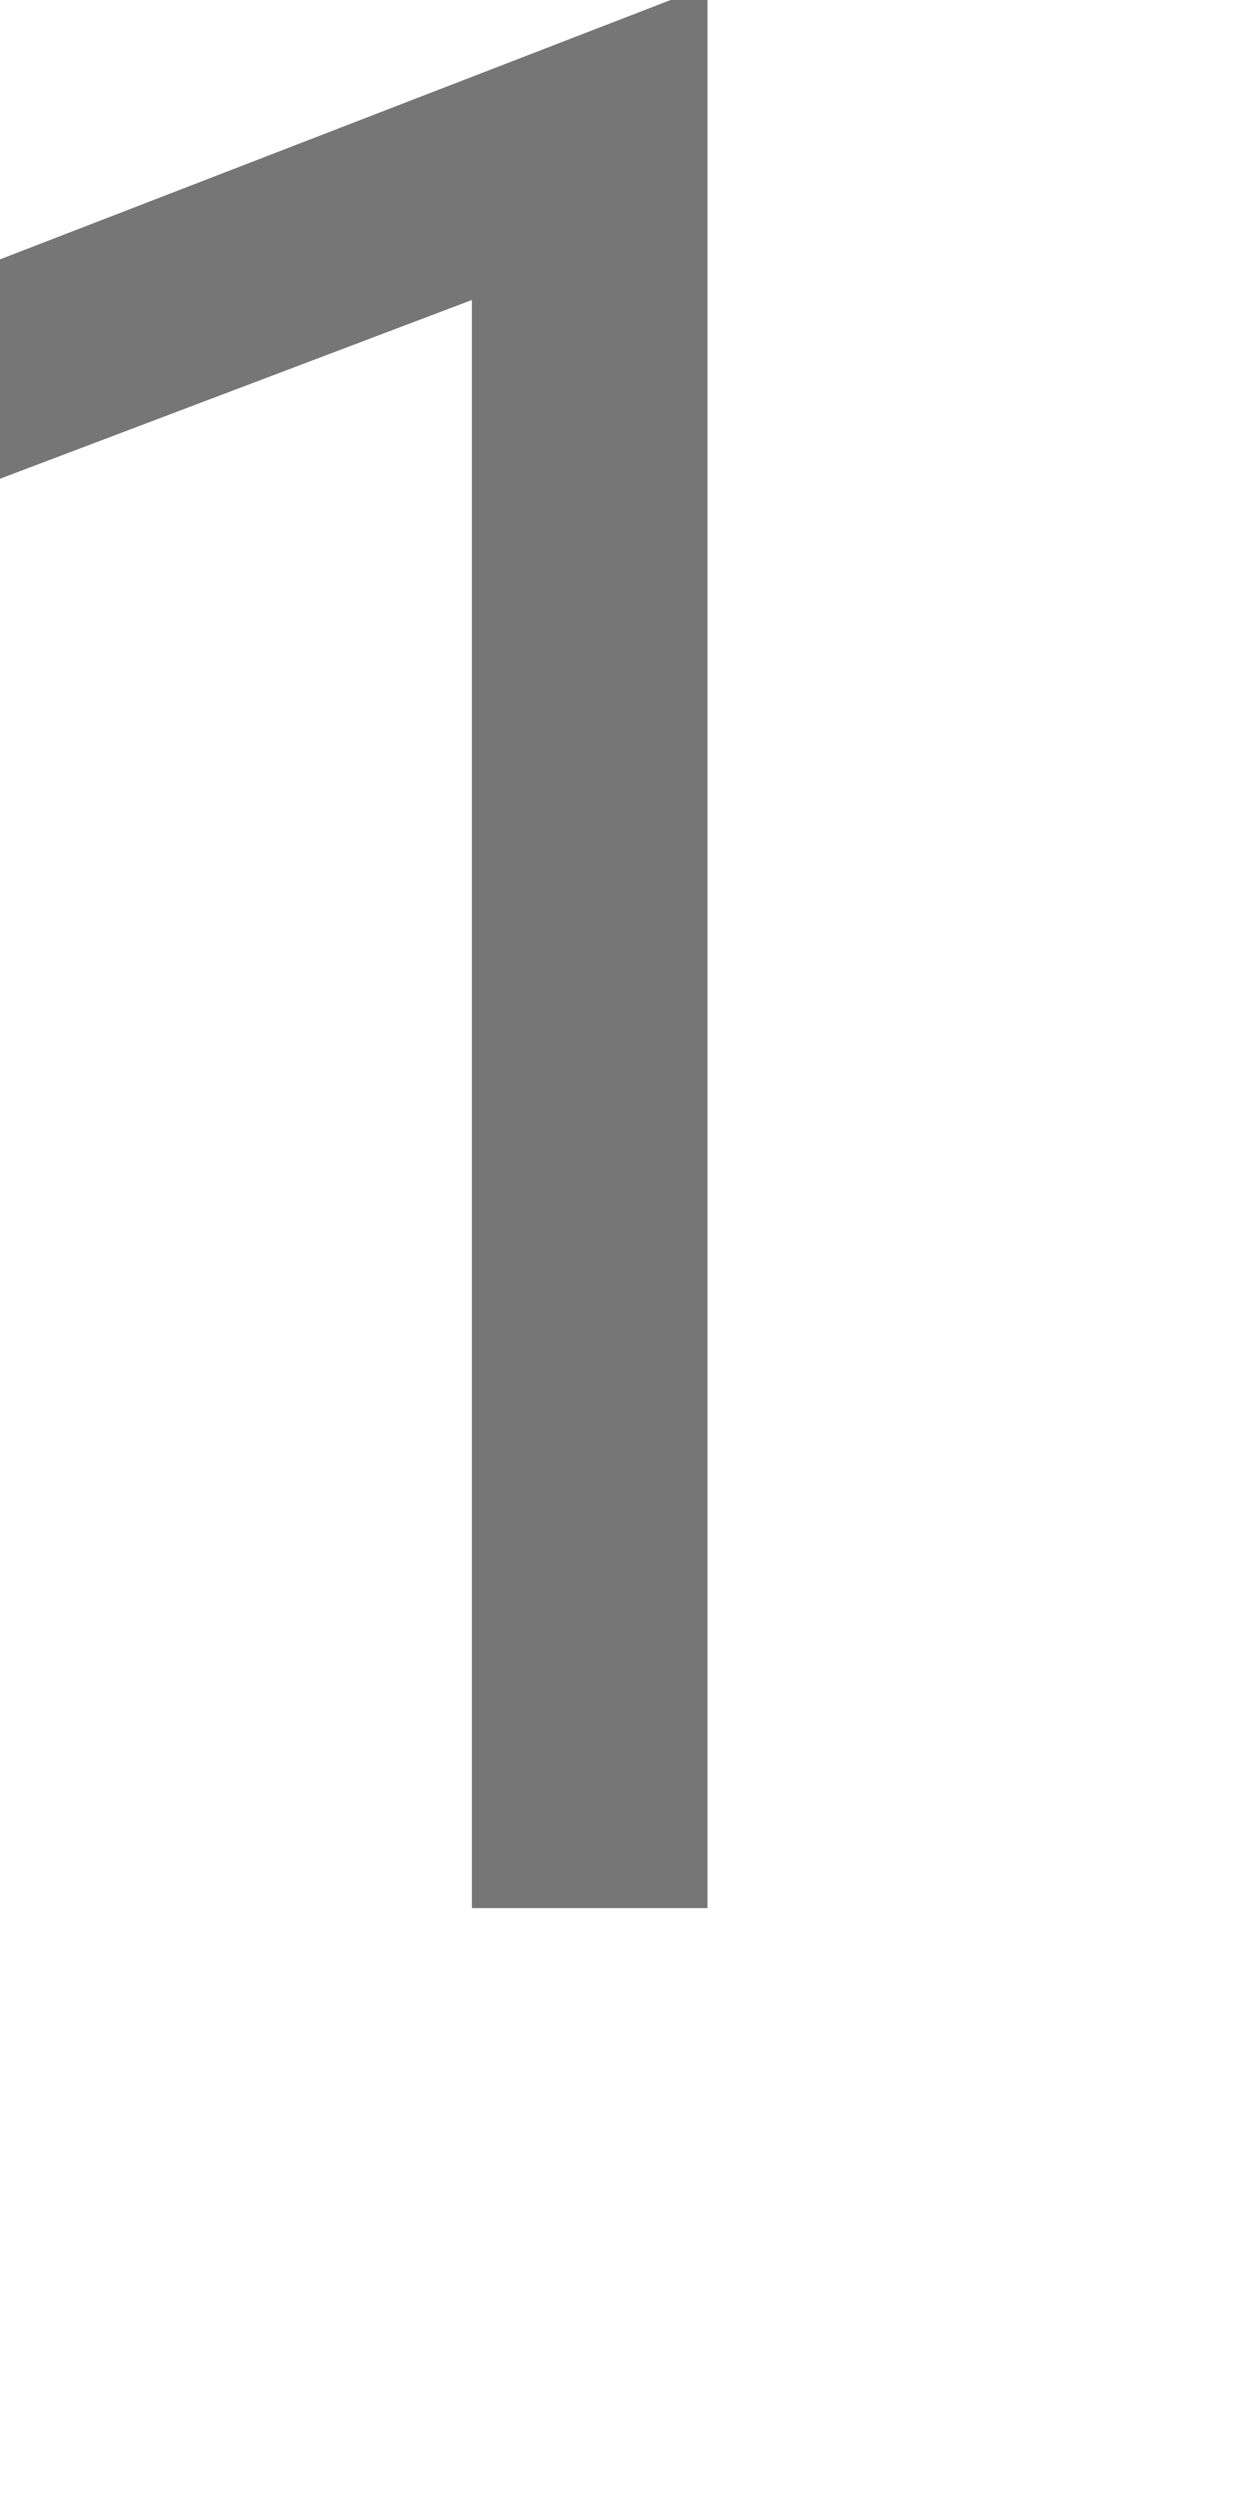
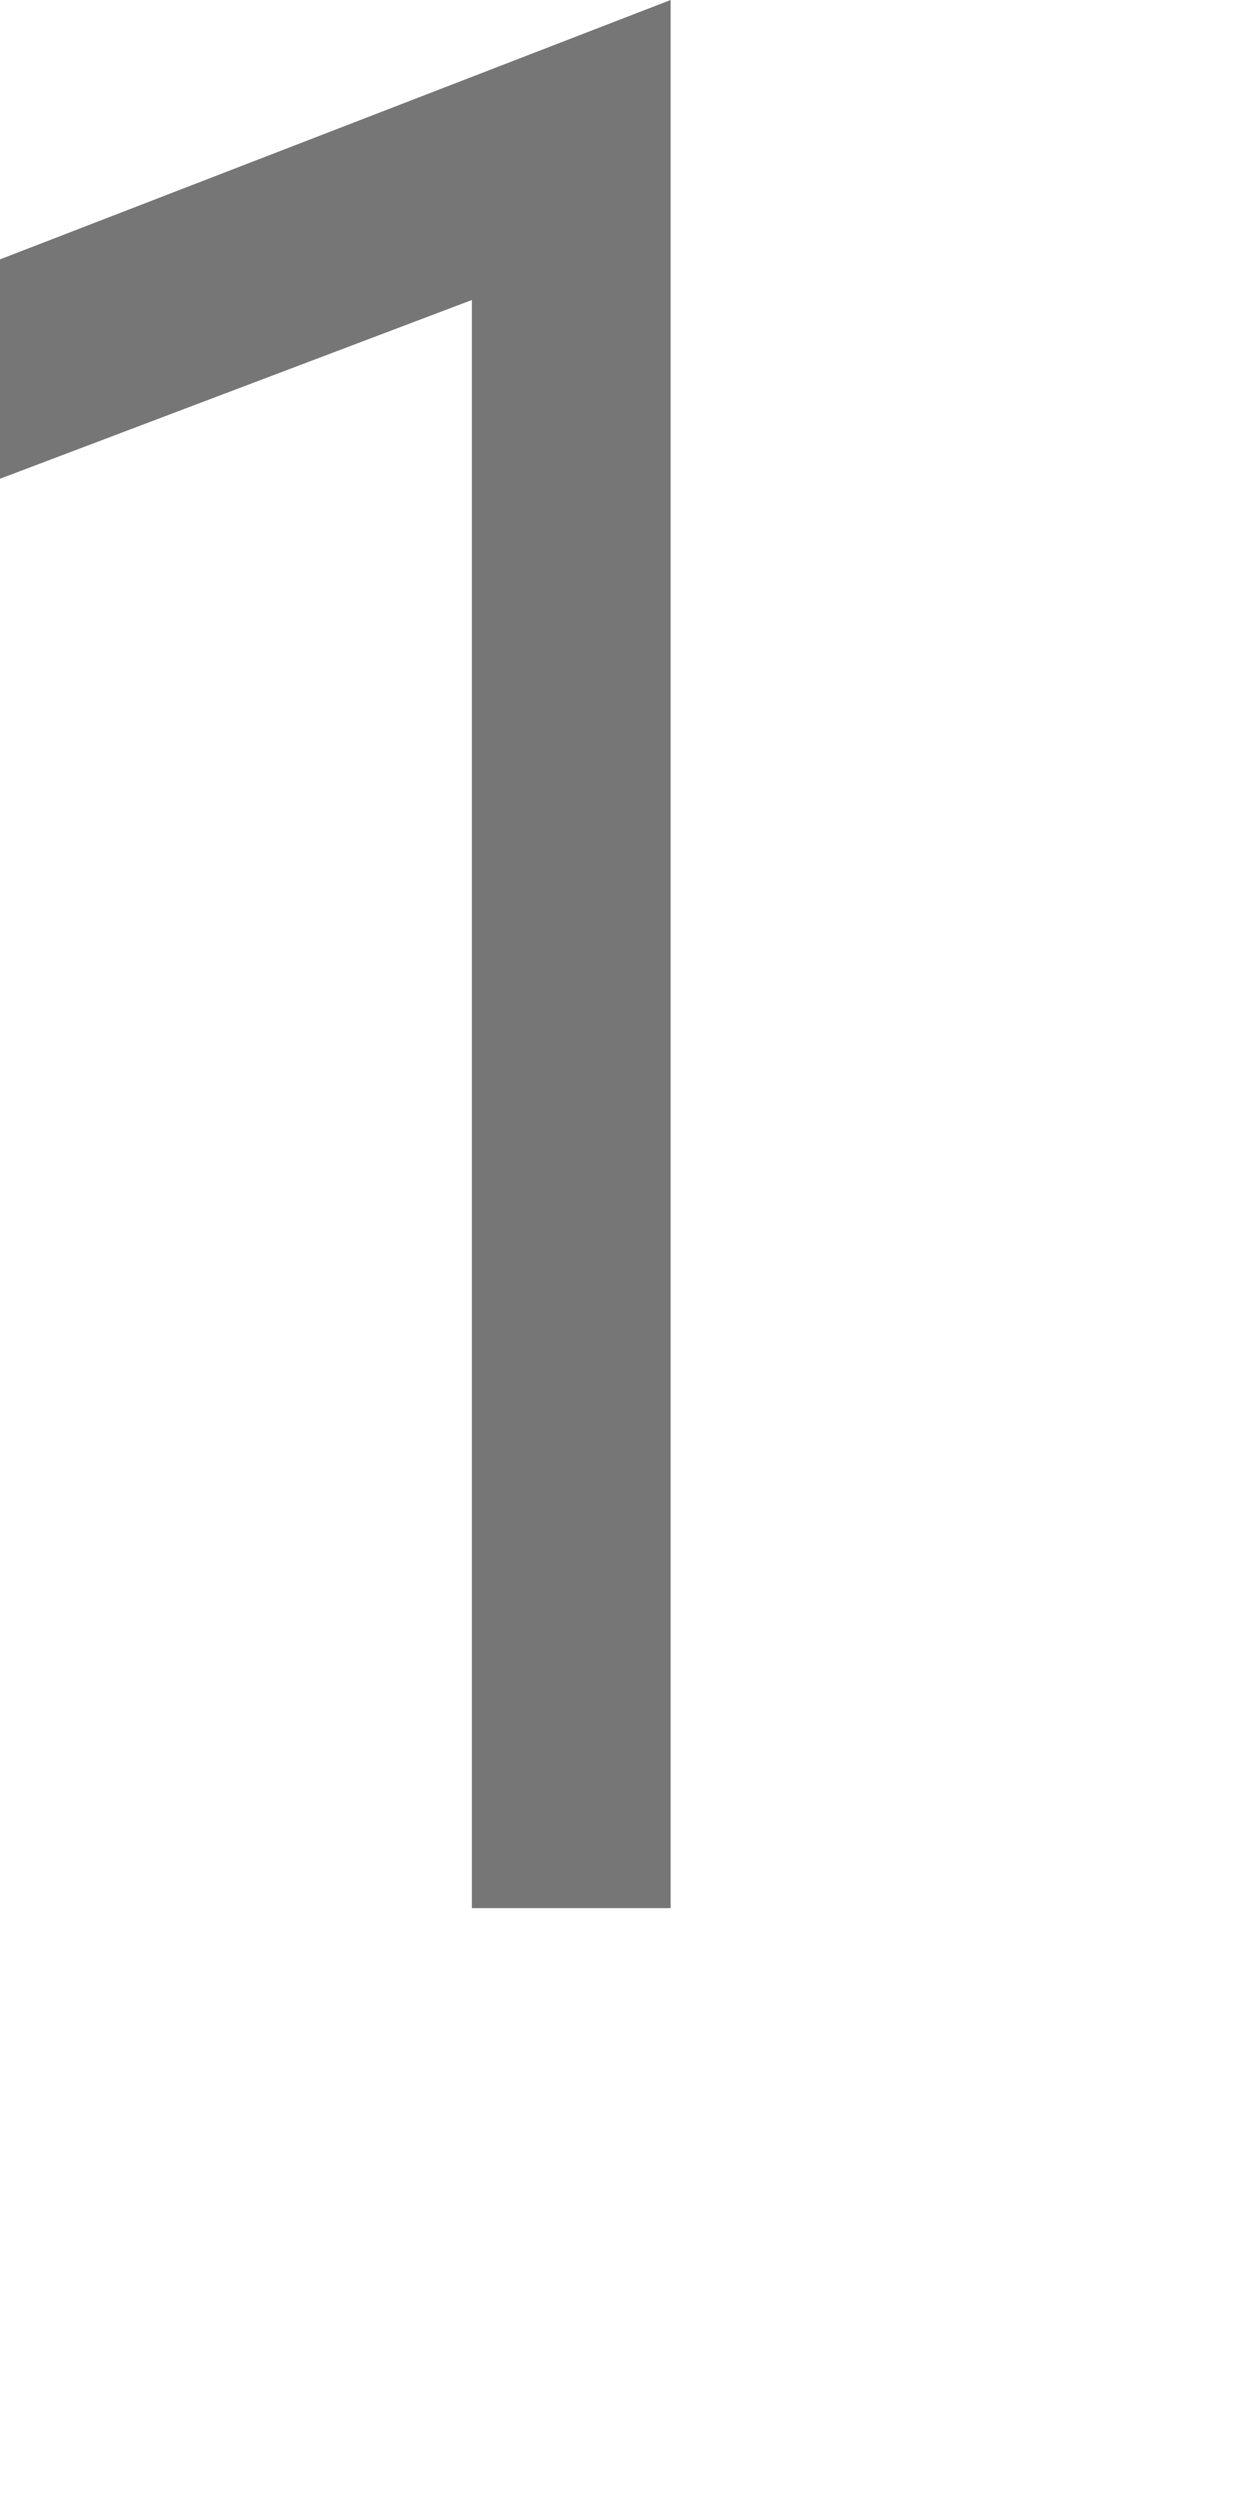
<svg xmlns="http://www.w3.org/2000/svg" fill="none" height="100%" overflow="visible" preserveAspectRatio="none" style="display: block;" viewBox="0 0 2 4" width="100%">
-   <path d="M1.132 3.053H0.755V0.48L0 0.766V0.415L1.073 0H1.132V3.053Z" fill="#767676" id="Vector" />
+   <path d="M1.132 3.053H0.755V0.48L0 0.766V0.415L1.073 0V3.053Z" fill="#767676" id="Vector" />
</svg>